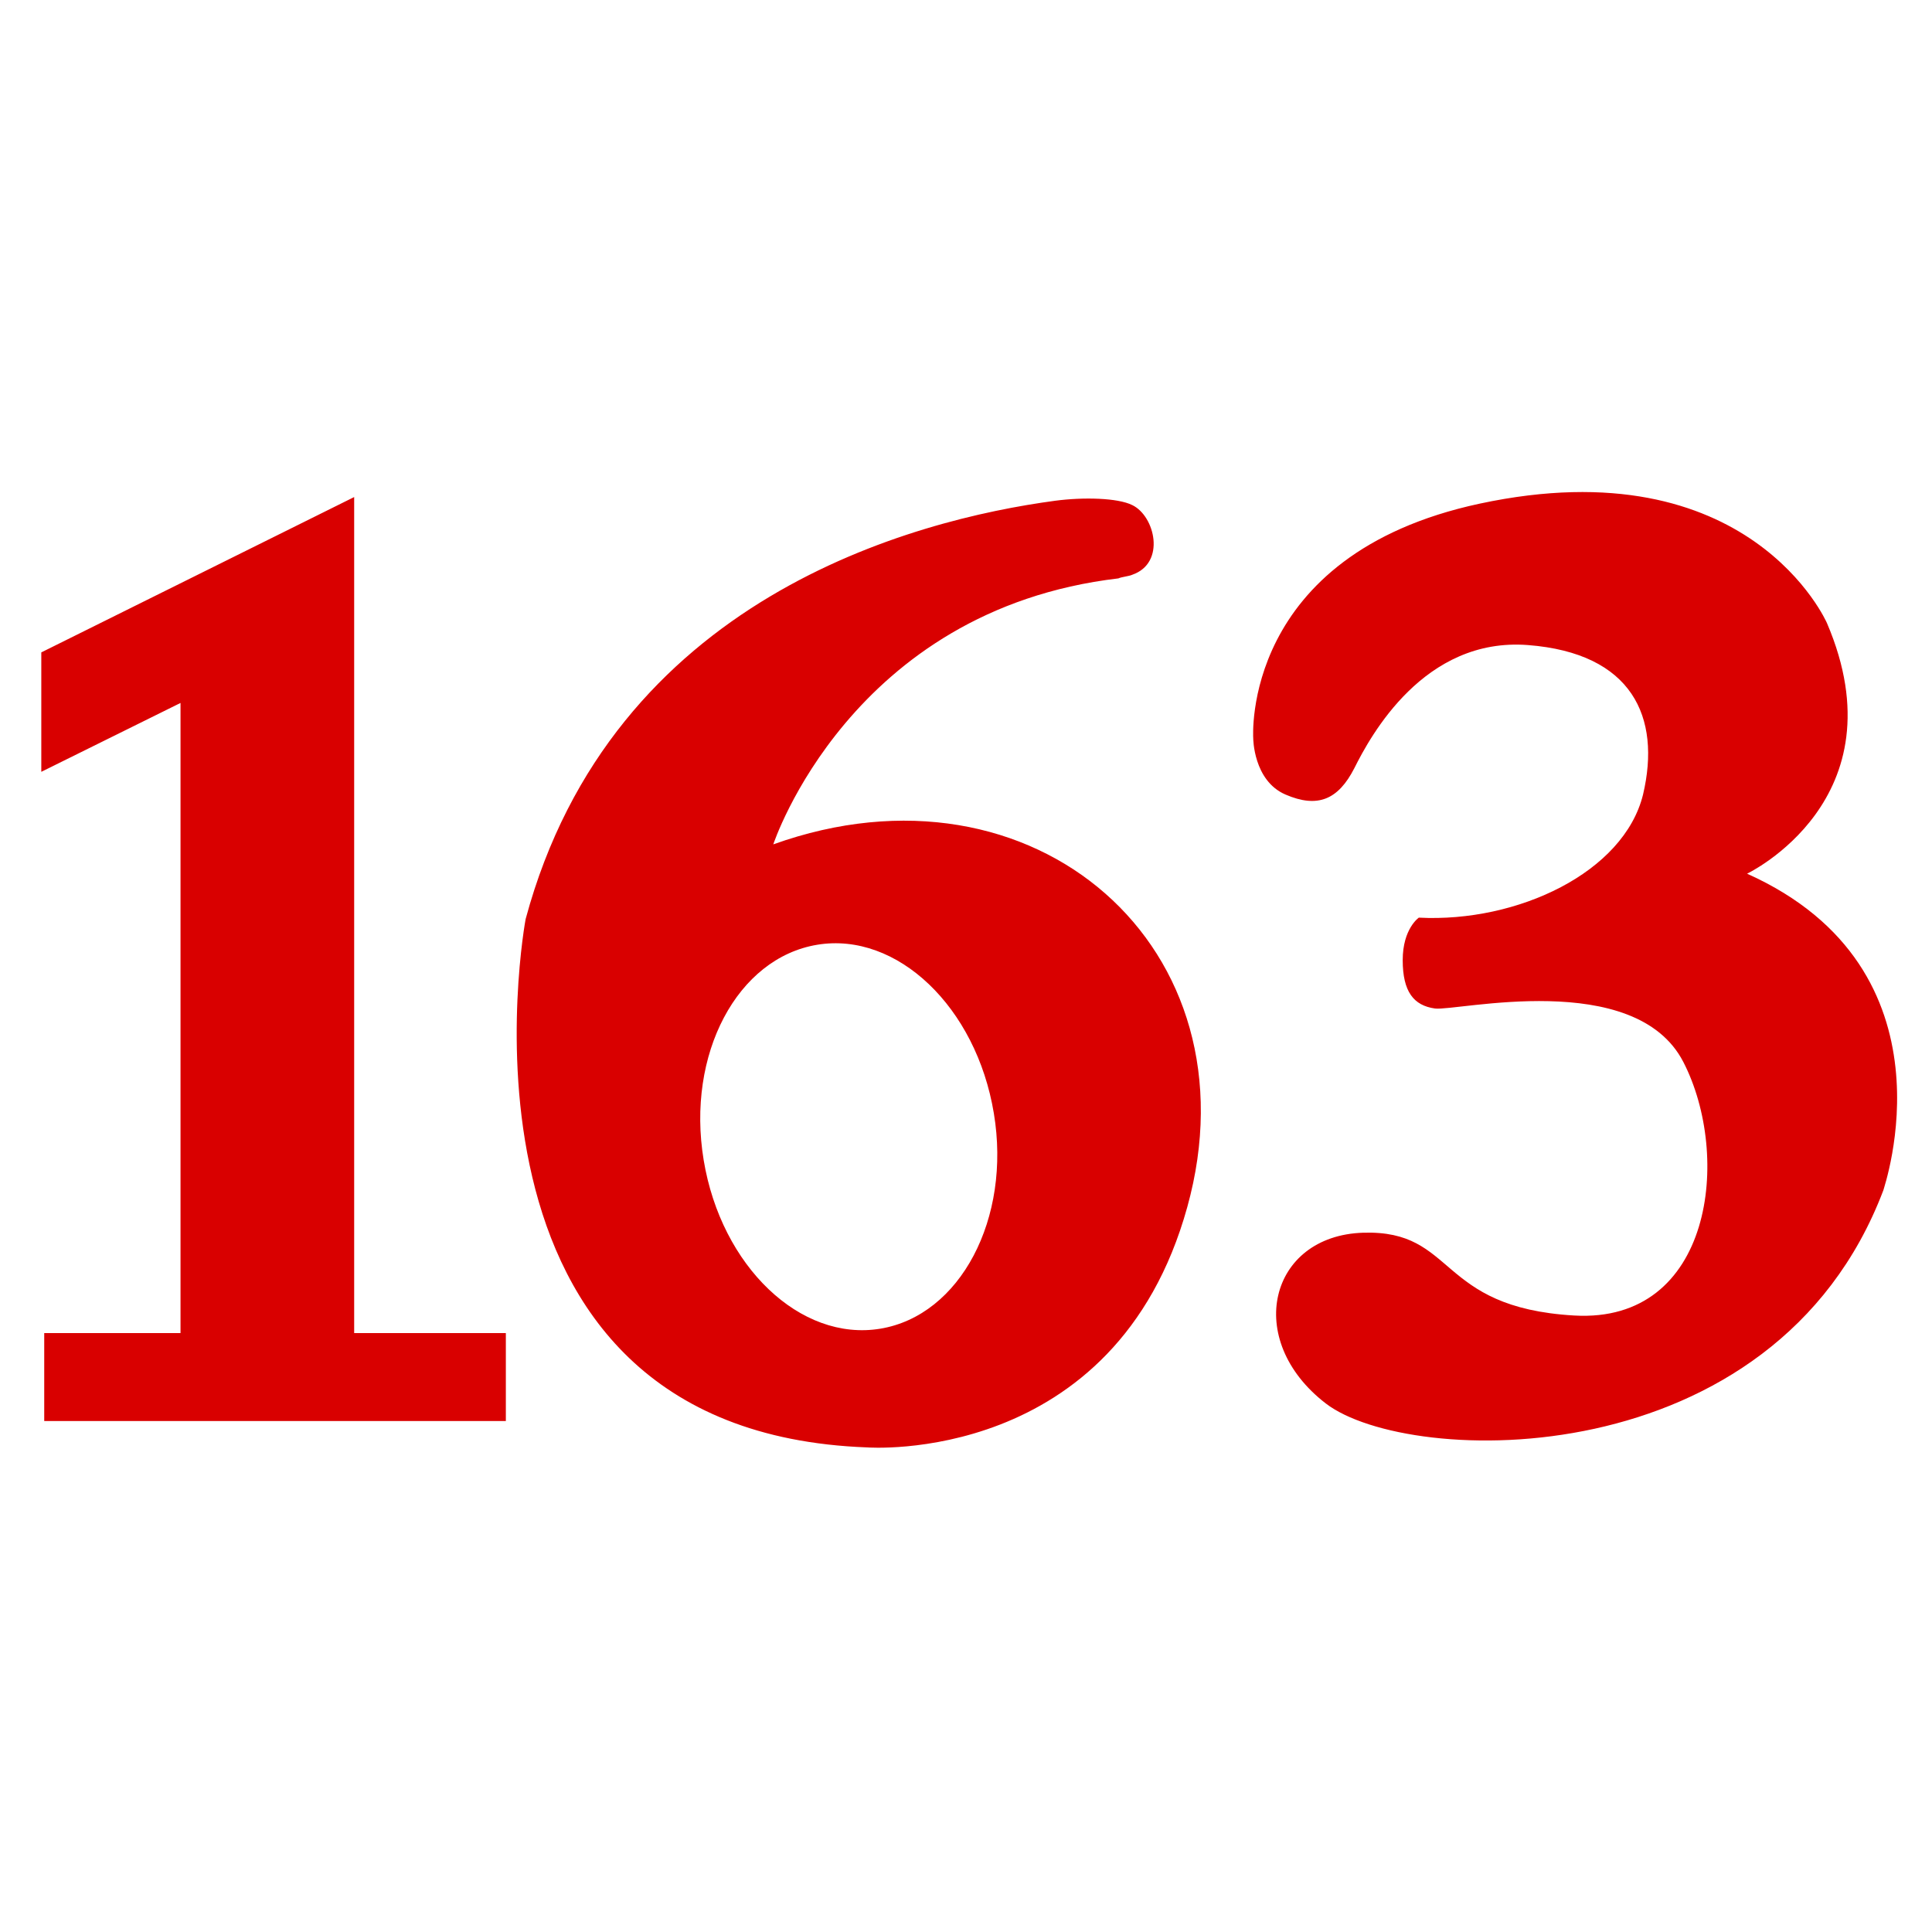
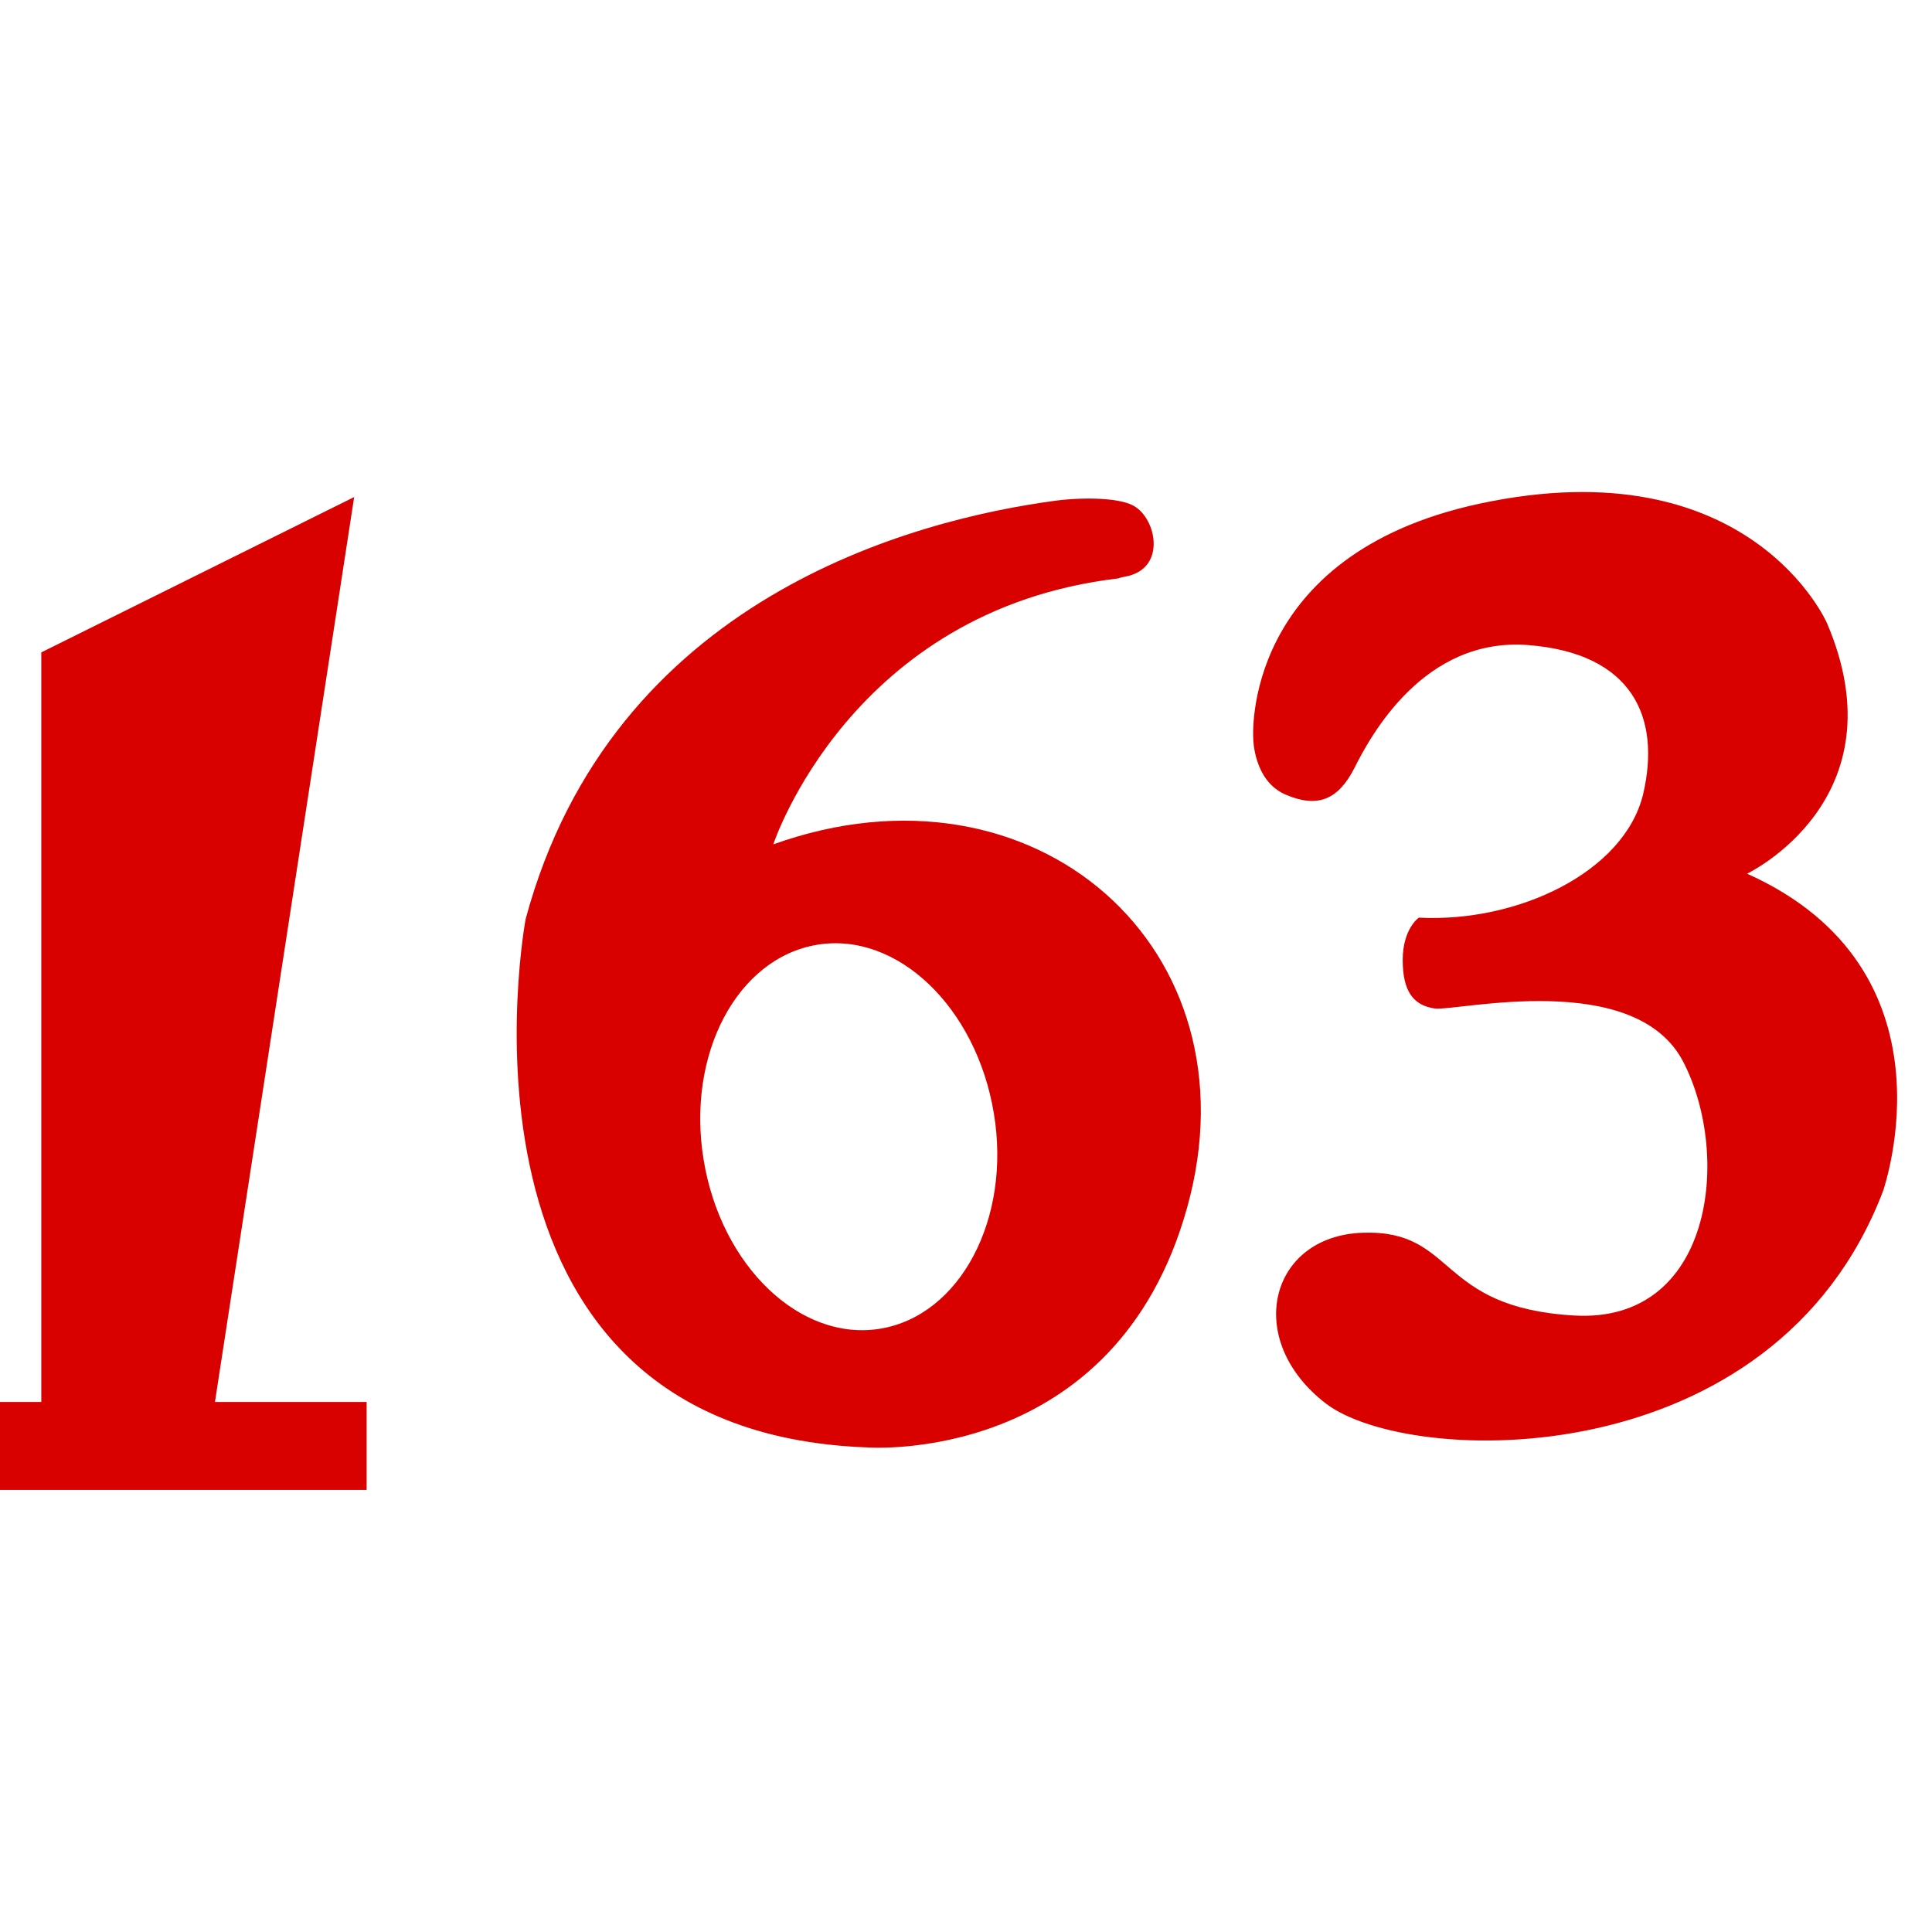
<svg xmlns="http://www.w3.org/2000/svg" t="1505048755888" class="icon" style="" viewBox="0 0 1024 1024" version="1.1" p-id="4267" width="200" height="200">
  <defs>
    <style type="text/css" />
  </defs>
-   <path d="M187.718 263.449l-165.83 82.333v63.302l73.789-36.506v333.991h-72.236v46.604h244.668v-46.604h-80.39zM409.86 447.533s40.778-124.276 182.918-140.975c1.553-0.778 5.825-1.165 7.378-1.942 17.865-6.213 12.038-31.069 0-36.895-7.767-3.884-26.020-4.272-40.778-2.331-75.343 10.098-234.959 51.651-280.785 221.754 0 0-50.876 271.465 180.976 280.009 0 0 131.654 10.098 169.714-127.382 38.060-137.092-80.779-241.95-219.424-192.239zM466.562 704.239c-42.331 6.991-84.274-33.010-93.595-89.324-9.321-56.313 17.865-107.188 60.196-114.178 42.331-6.991 84.274 33.010 93.595 89.324 9.321 55.924-17.865 107.188-60.196 114.178zM925.993 463.067s82.333-39.225 42.331-132.819c0 0-40.778-93.984-184.083-63.302-126.606 27.185-120.003 124.276-120.003 124.276s0 22.525 17.088 29.904 27.962 2.718 36.506-13.981c8.544-17.088 36.895-69.517 92.042-65.245 55.147 4.272 70.683 38.060 60.973 79.226-10.098 41.166-66.41 67.963-118.838 65.245 0 0-8.544 5.825-8.544 22.525s5.825 24.079 17.088 25.632c11.263 1.553 106.022-21.36 131.654 28.35 25.632 49.711 15.534 138.645-57.867 134.372-73.401-4.272-62.138-45.438-111.849-43.885-49.711 1.553-63.692 56.701-19.807 90.489 43.885 33.788 237.677 39.613 295.543-113.013 0-0.778 41.166-116.896-72.236-167.772z" p-id="4268" fill="#d90000" />
+   <path d="M187.718 263.449l-165.83 82.333v63.302v333.991h-72.236v46.604h244.668v-46.604h-80.39zM409.86 447.533s40.778-124.276 182.918-140.975c1.553-0.778 5.825-1.165 7.378-1.942 17.865-6.213 12.038-31.069 0-36.895-7.767-3.884-26.020-4.272-40.778-2.331-75.343 10.098-234.959 51.651-280.785 221.754 0 0-50.876 271.465 180.976 280.009 0 0 131.654 10.098 169.714-127.382 38.060-137.092-80.779-241.95-219.424-192.239zM466.562 704.239c-42.331 6.991-84.274-33.010-93.595-89.324-9.321-56.313 17.865-107.188 60.196-114.178 42.331-6.991 84.274 33.010 93.595 89.324 9.321 55.924-17.865 107.188-60.196 114.178zM925.993 463.067s82.333-39.225 42.331-132.819c0 0-40.778-93.984-184.083-63.302-126.606 27.185-120.003 124.276-120.003 124.276s0 22.525 17.088 29.904 27.962 2.718 36.506-13.981c8.544-17.088 36.895-69.517 92.042-65.245 55.147 4.272 70.683 38.060 60.973 79.226-10.098 41.166-66.41 67.963-118.838 65.245 0 0-8.544 5.825-8.544 22.525s5.825 24.079 17.088 25.632c11.263 1.553 106.022-21.36 131.654 28.35 25.632 49.711 15.534 138.645-57.867 134.372-73.401-4.272-62.138-45.438-111.849-43.885-49.711 1.553-63.692 56.701-19.807 90.489 43.885 33.788 237.677 39.613 295.543-113.013 0-0.778 41.166-116.896-72.236-167.772z" p-id="4268" fill="#d90000" />
</svg>